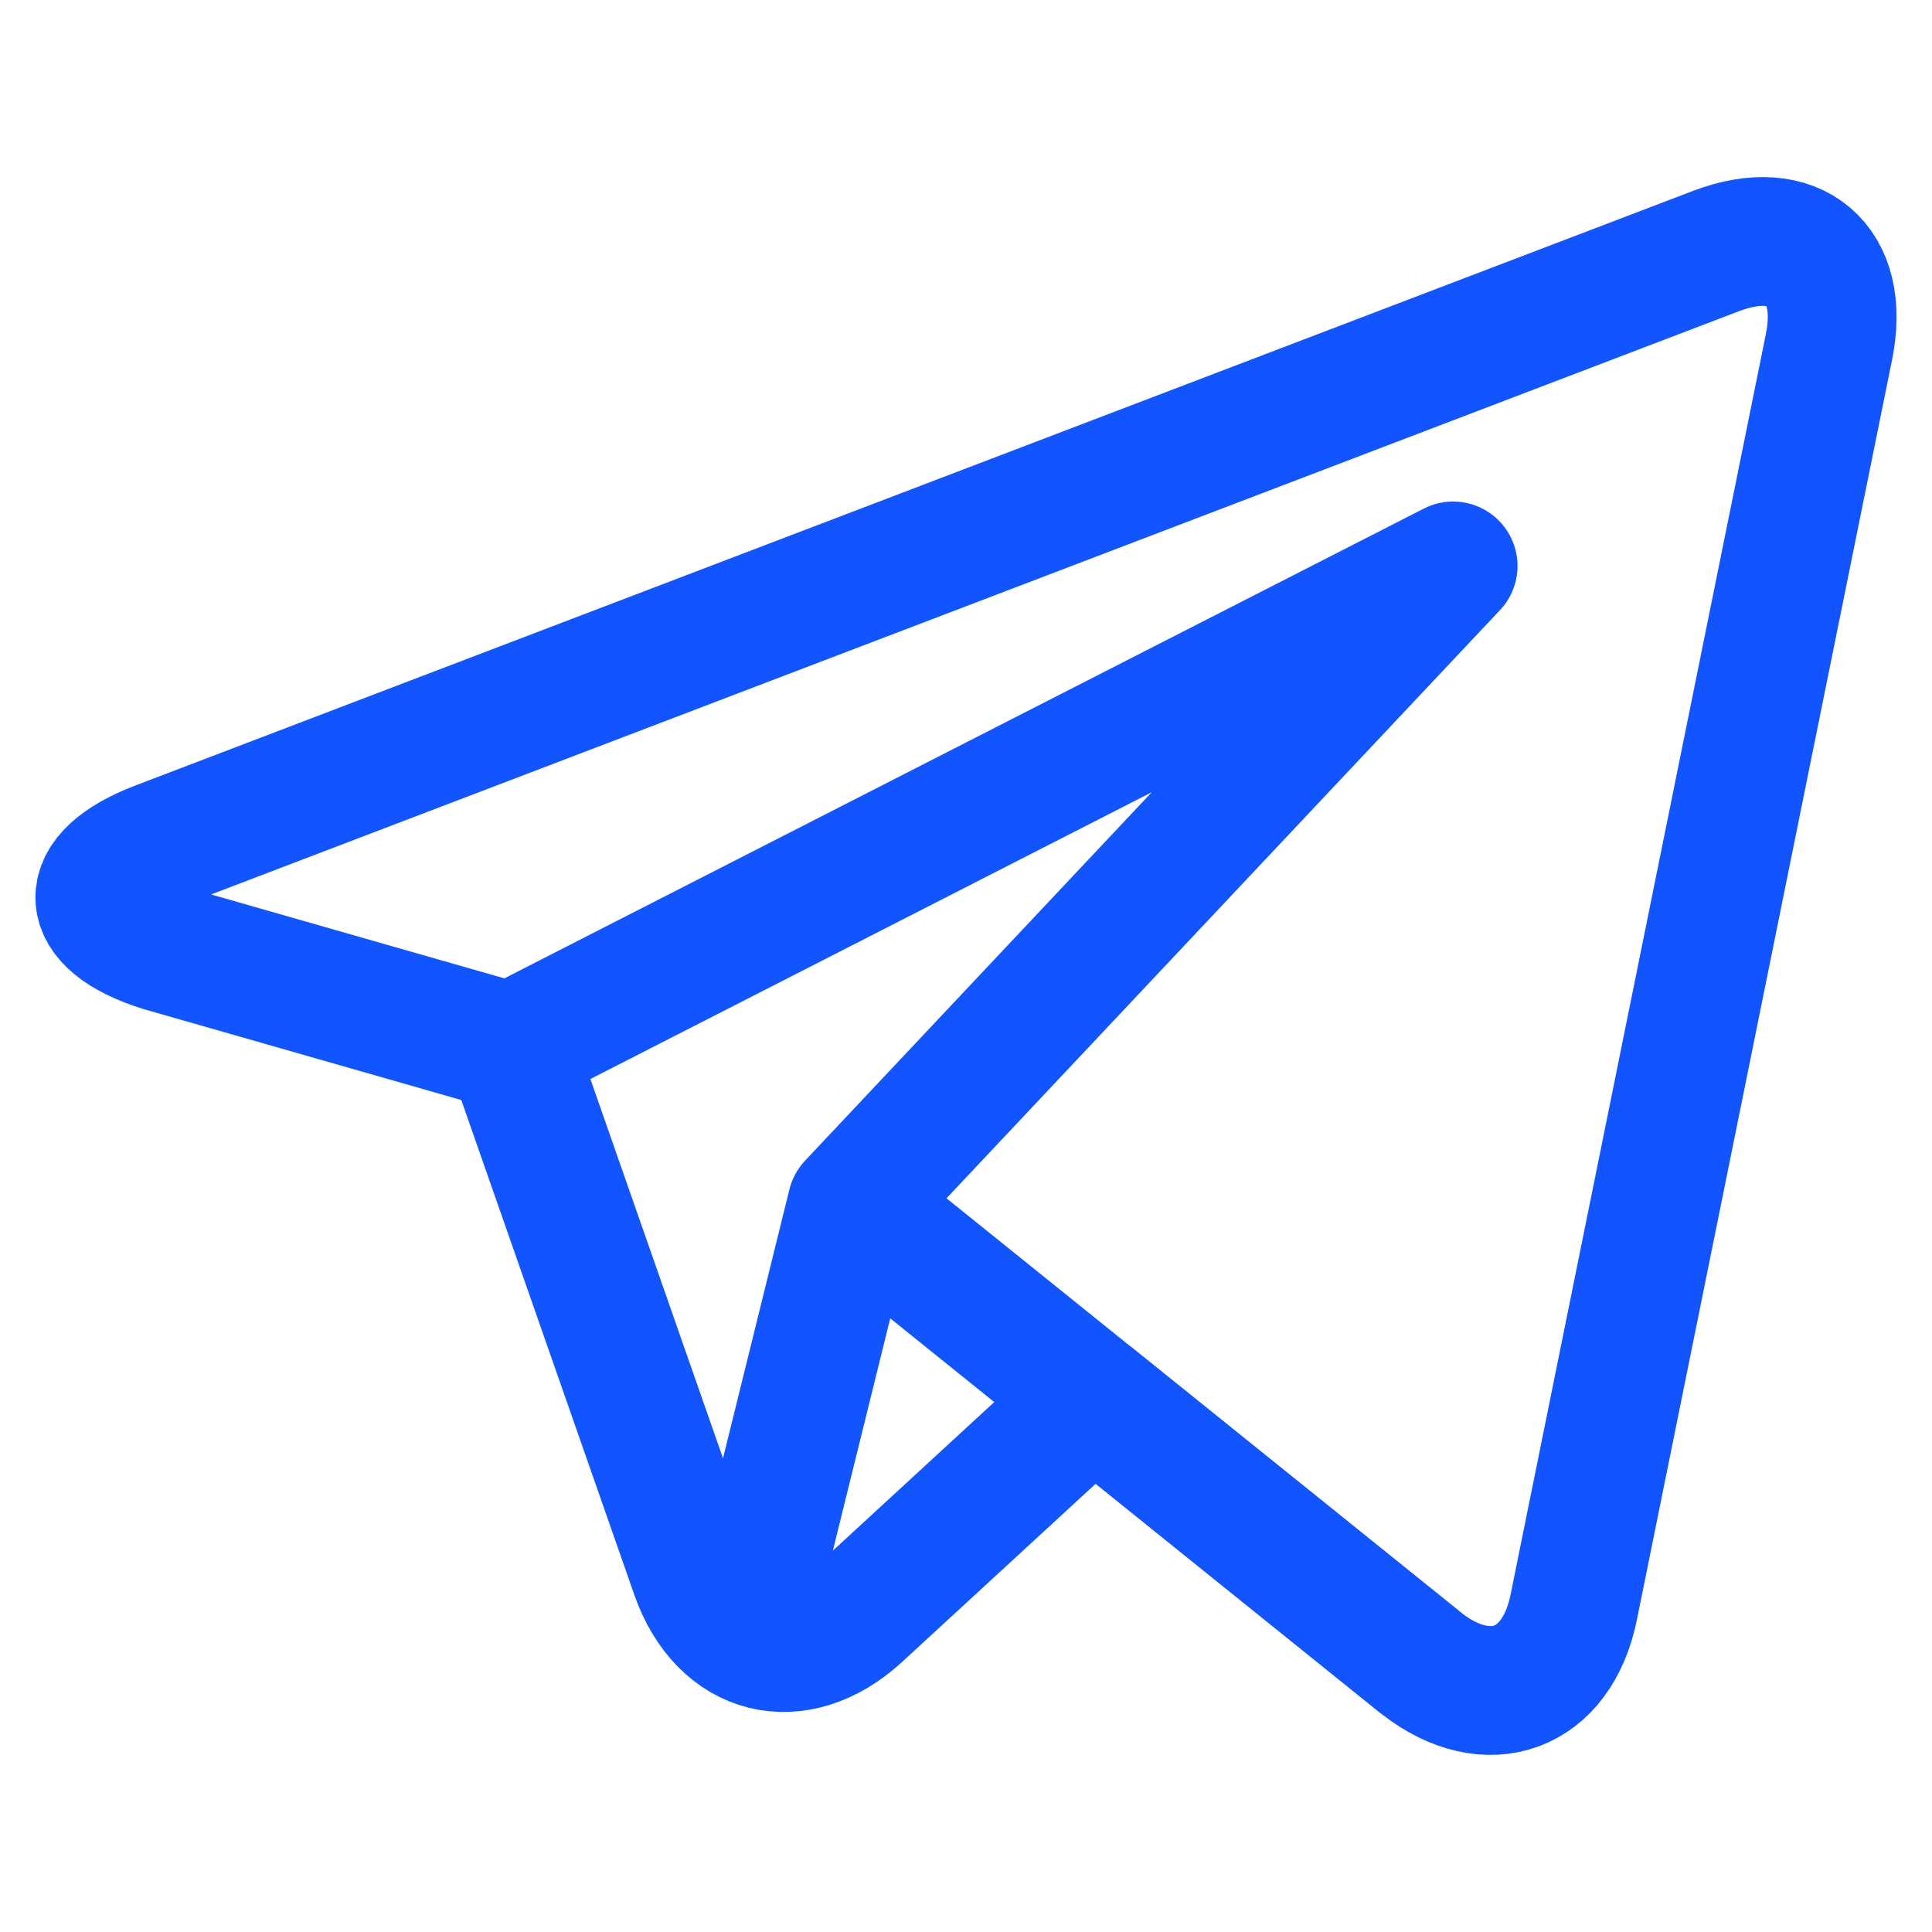
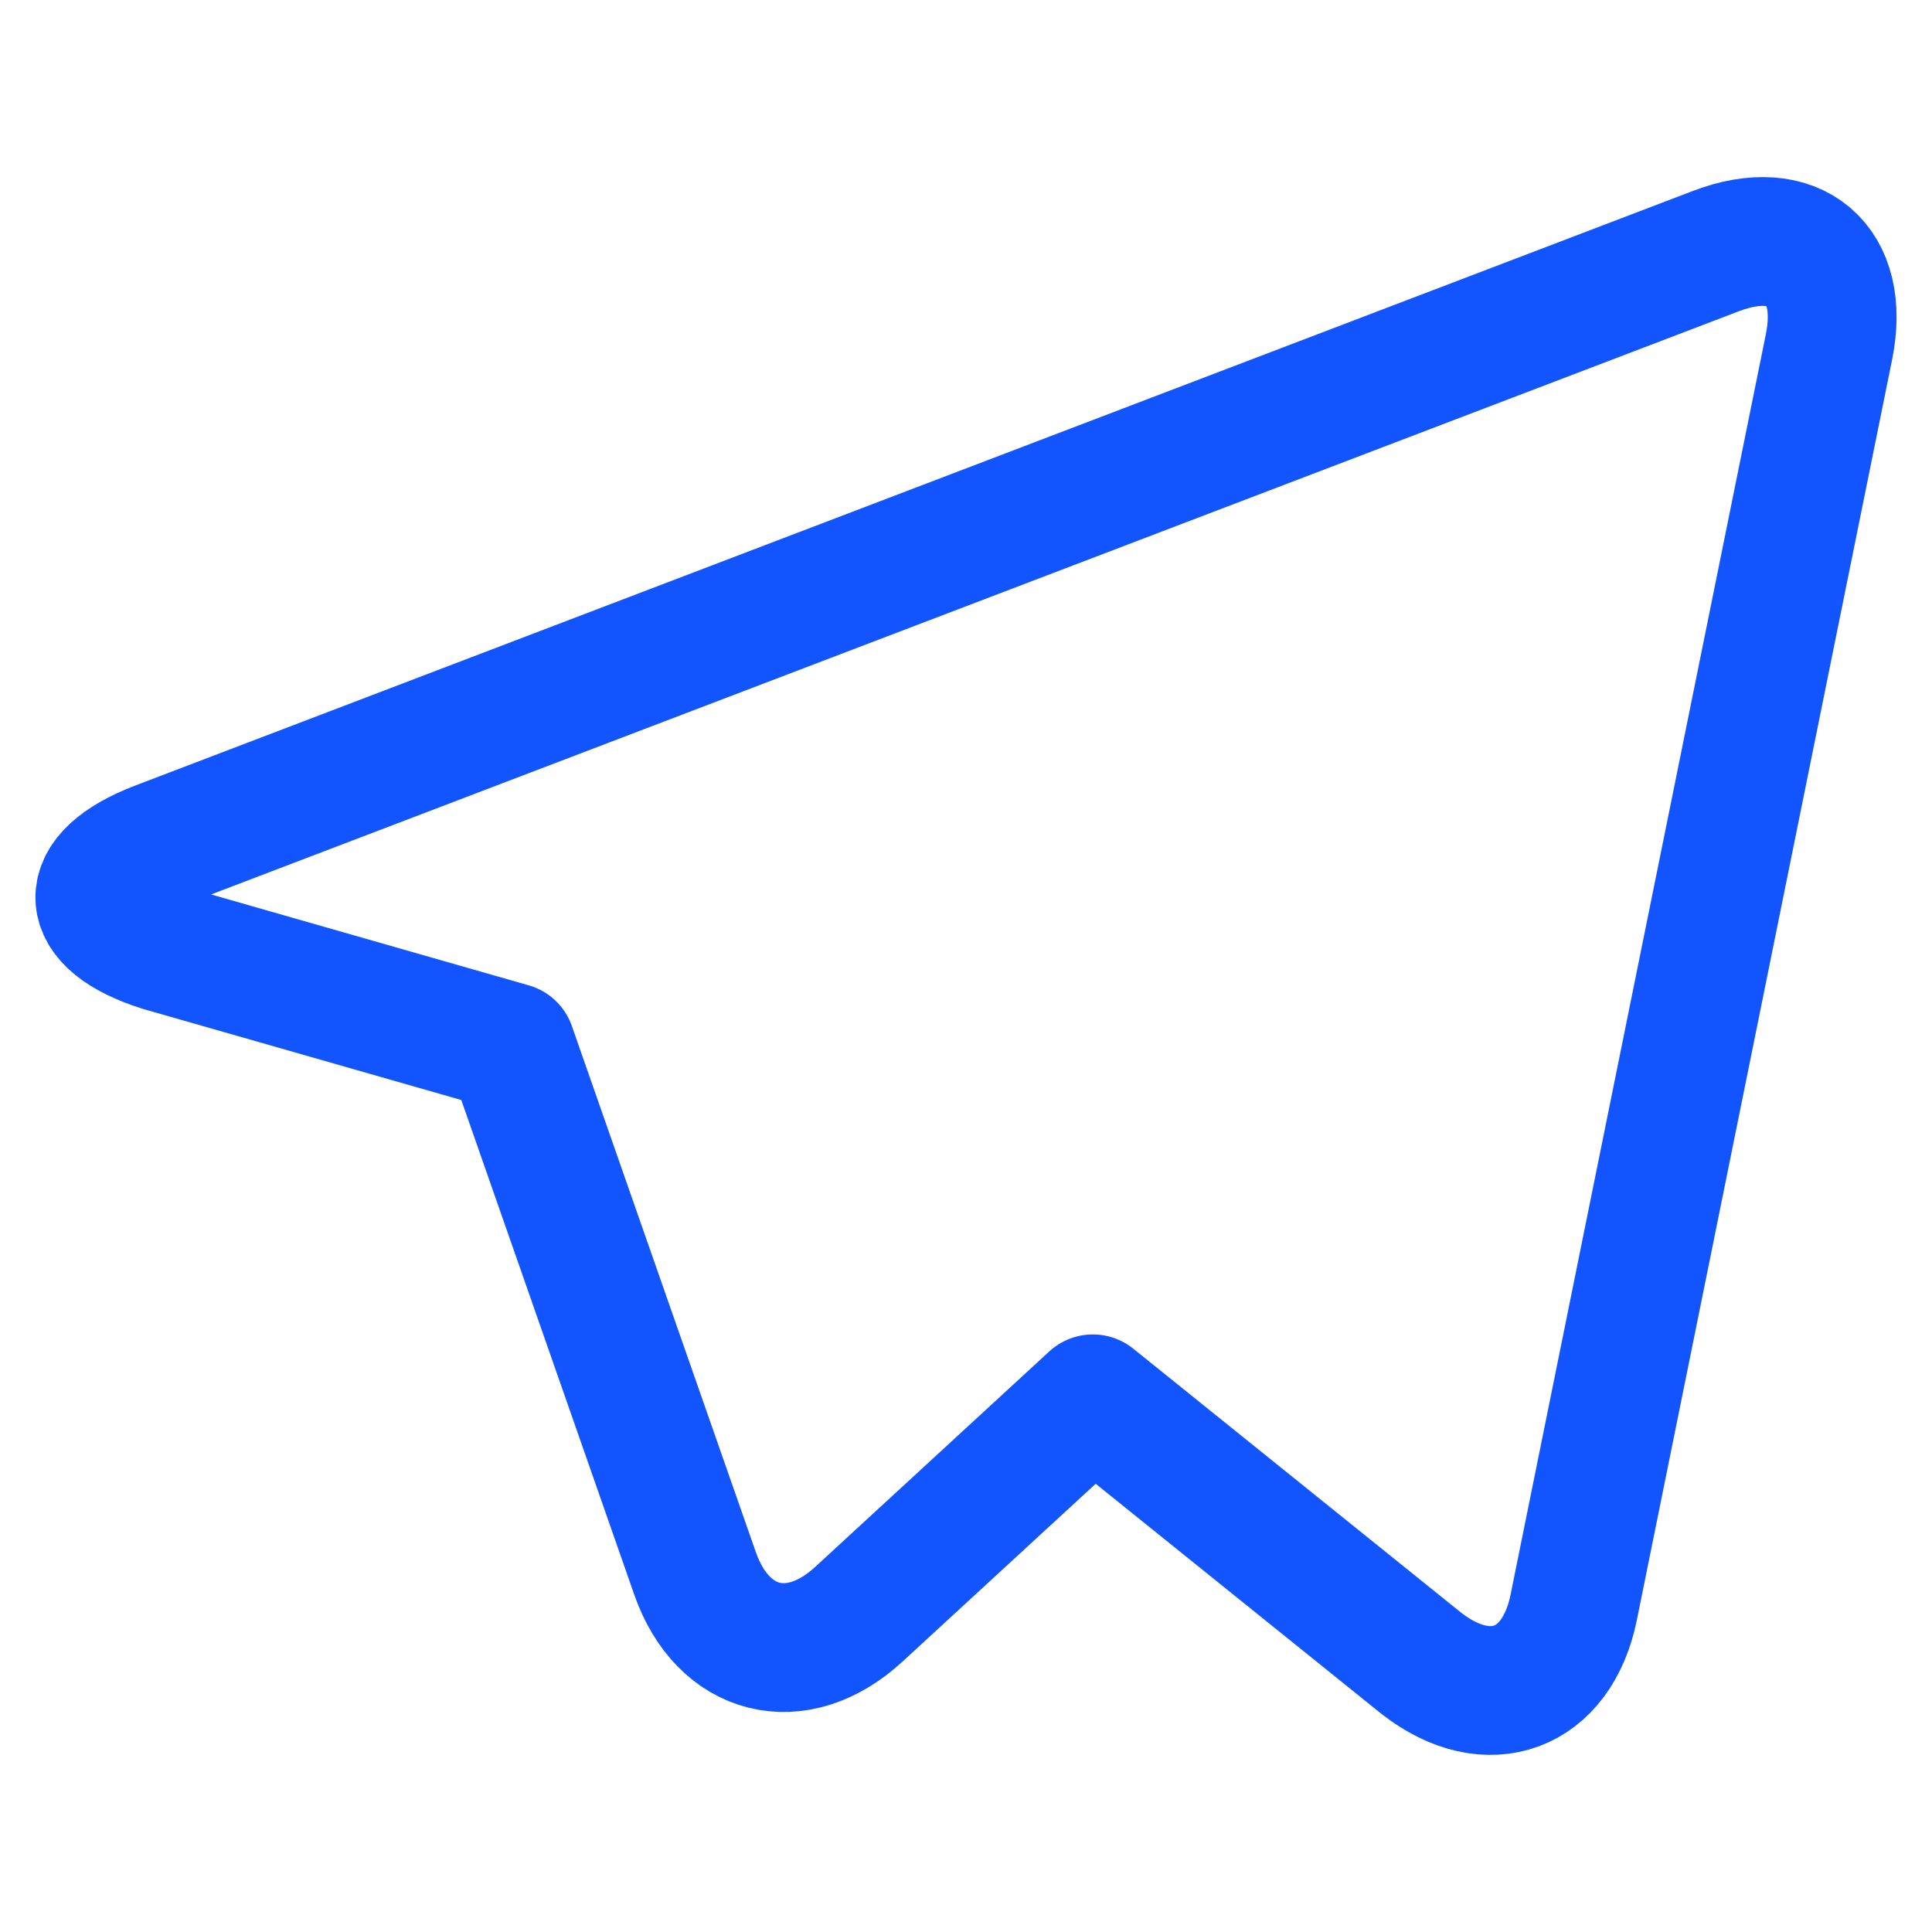
<svg xmlns="http://www.w3.org/2000/svg" width="30" height="30" viewBox="0 0 30 30" fill="none">
  <g clip-path="url(#clip0_170_2512)">
    <mask id="mask0_170_2512" style="mask-type:luminance" maskUnits="userSpaceOnUse" x="0" y="0" width="30" height="30">
      <path d="M0 8.7738e-05H30V30H0V8.7738e-05Z" fill="white" />
    </mask>
    <g mask="url(#mask0_170_2512)">
      <path d="M26.644 3.899L2.457 13.132C1.23 13.6 1.251 14.309 2.502 14.707L7.936 16.262L10.792 24.43C11.225 25.669 12.37 25.956 13.336 25.066L16.97 21.721L22.077 25.833C23.114 26.637 24.177 26.243 24.437 24.956L28.4 5.388C28.661 4.101 27.87 3.431 26.644 3.899Z" stroke="#1254FD" stroke-width="2" stroke-miterlimit="10" stroke-linecap="round" stroke-linejoin="round" />
-       <path d="M8.009 16.224L22.564 8.788L13.229 18.708L11.577 25.397" stroke="#1254FD" stroke-width="2" stroke-miterlimit="10" stroke-linecap="round" stroke-linejoin="round" />
-       <path d="M13.273 18.744L22.033 25.797" stroke="#1254FD" stroke-width="2" stroke-miterlimit="10" stroke-linecap="round" stroke-linejoin="round" />
    </g>
  </g>
  <defs>
    <clipPath id="clip0_170_2512">
      <rect width="30" height="30" fill="white" />
    </clipPath>
  </defs>
</svg>